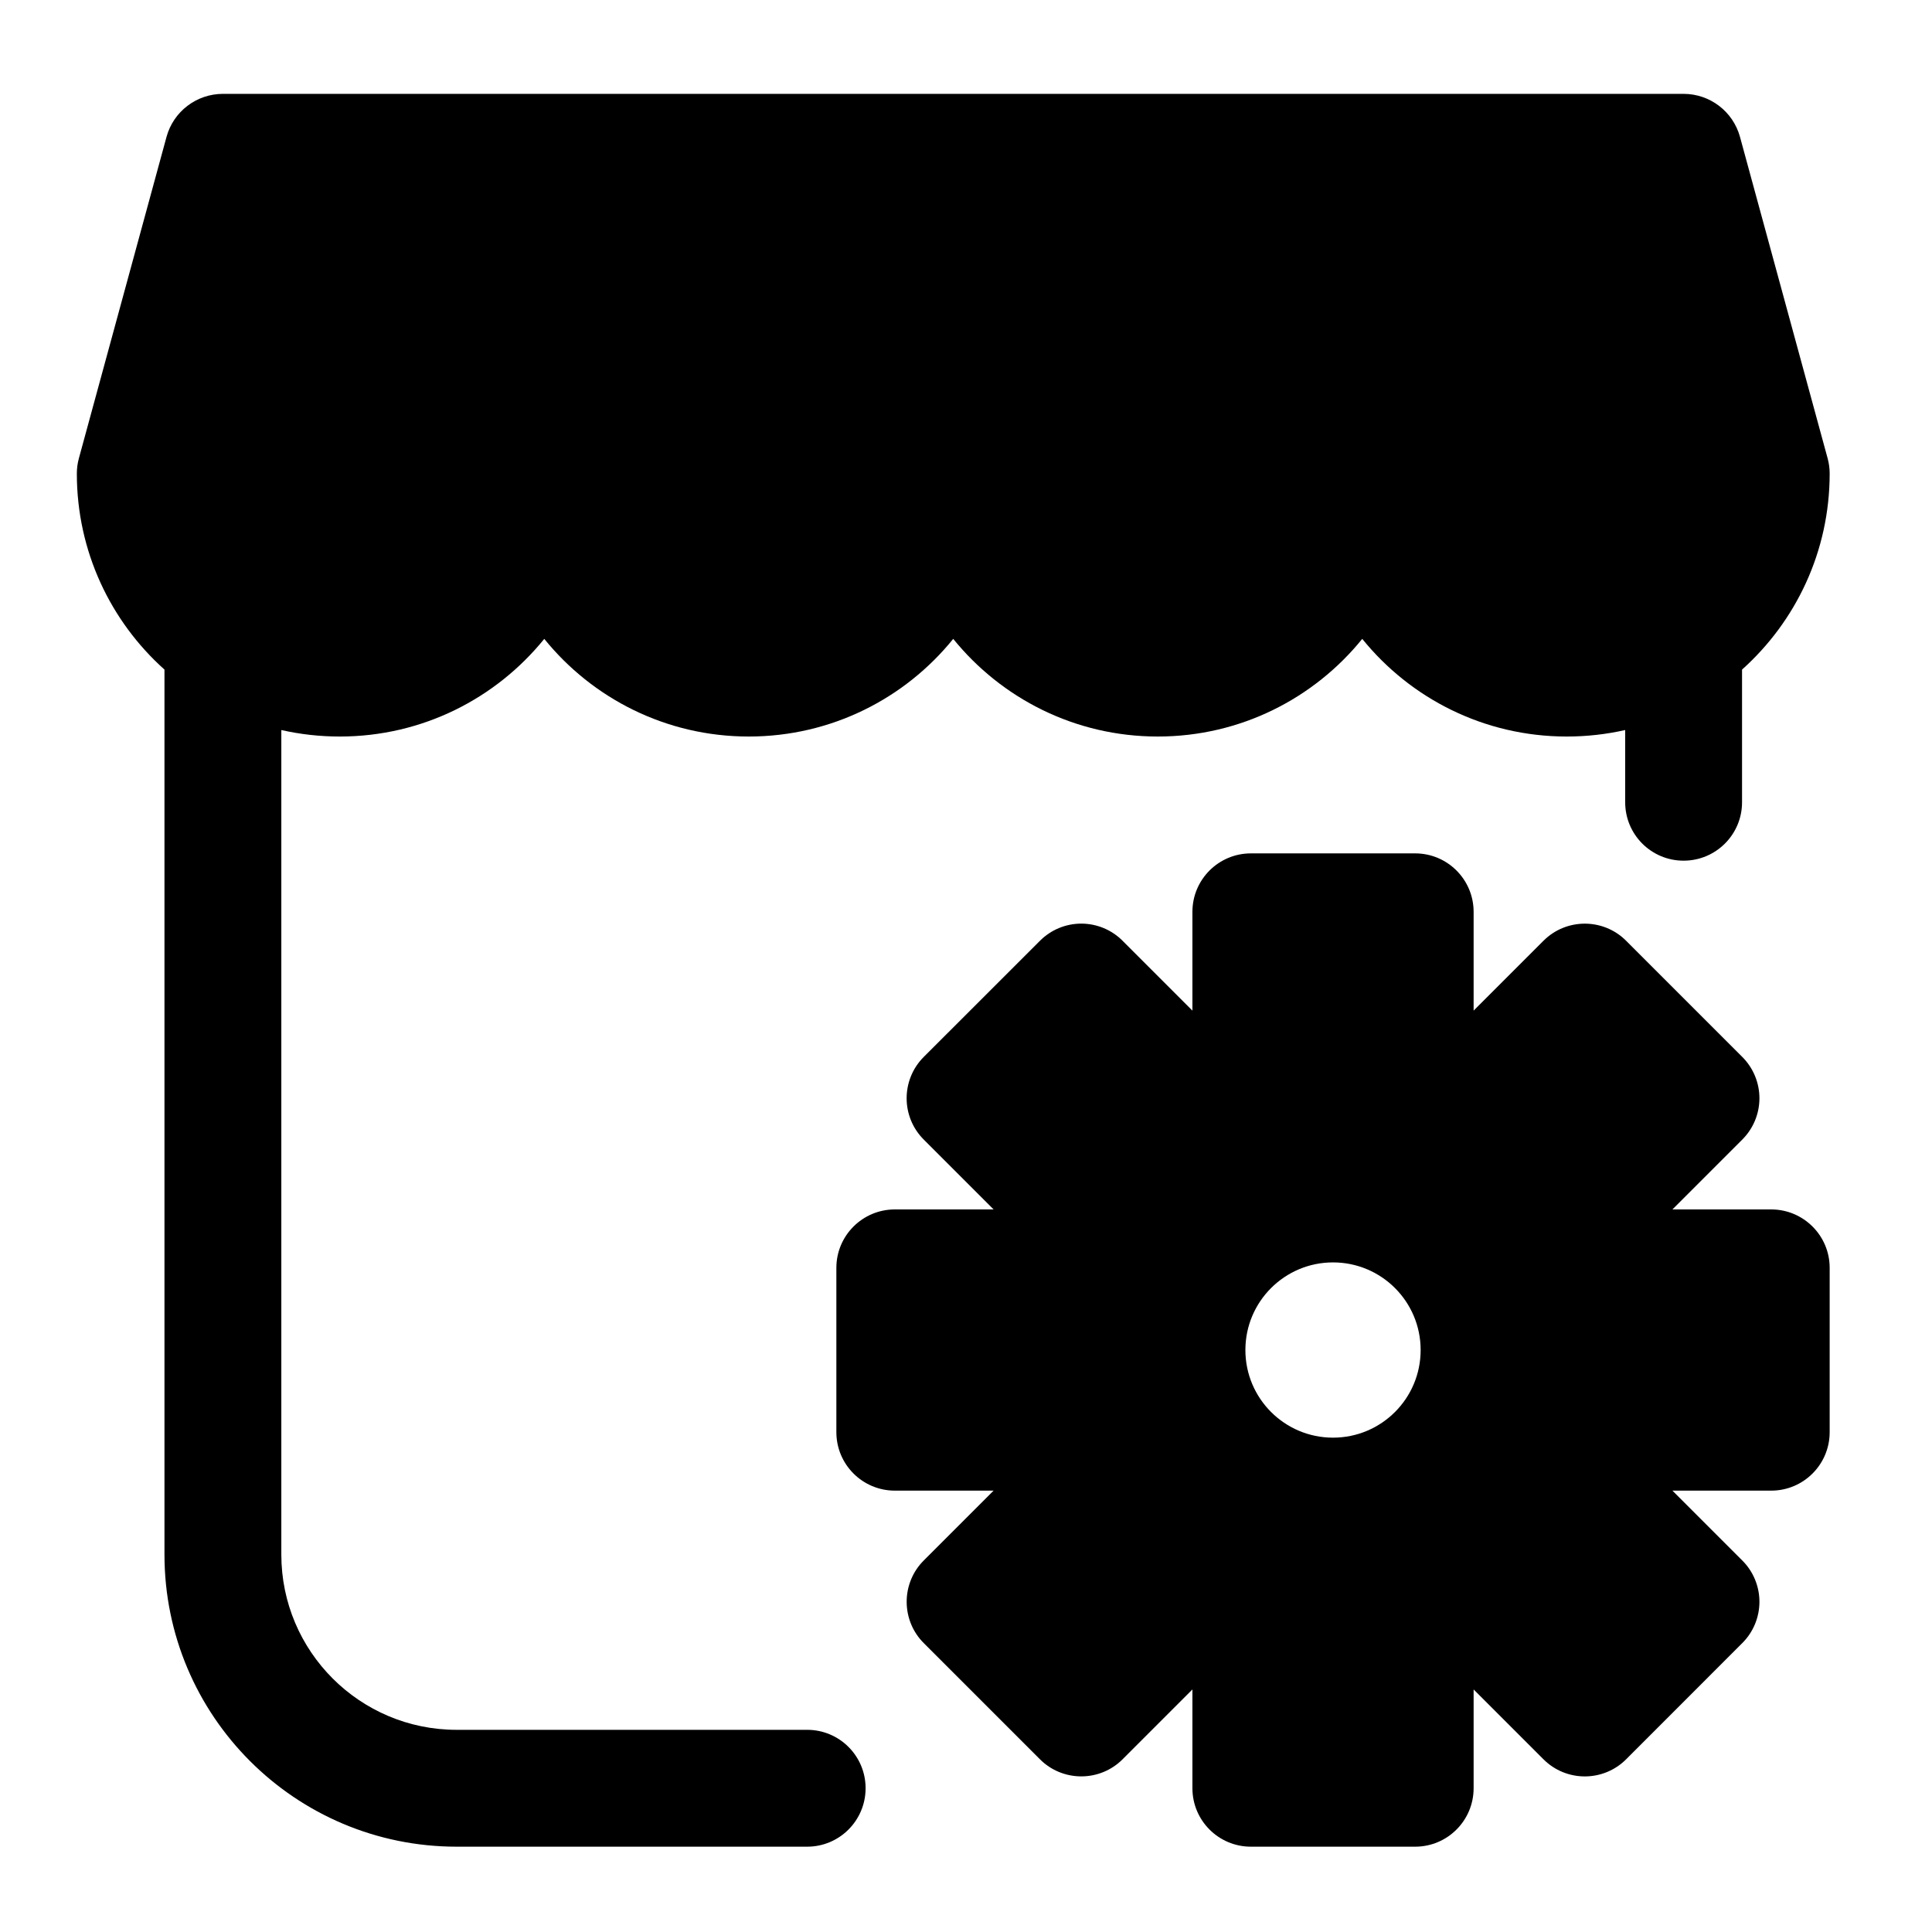
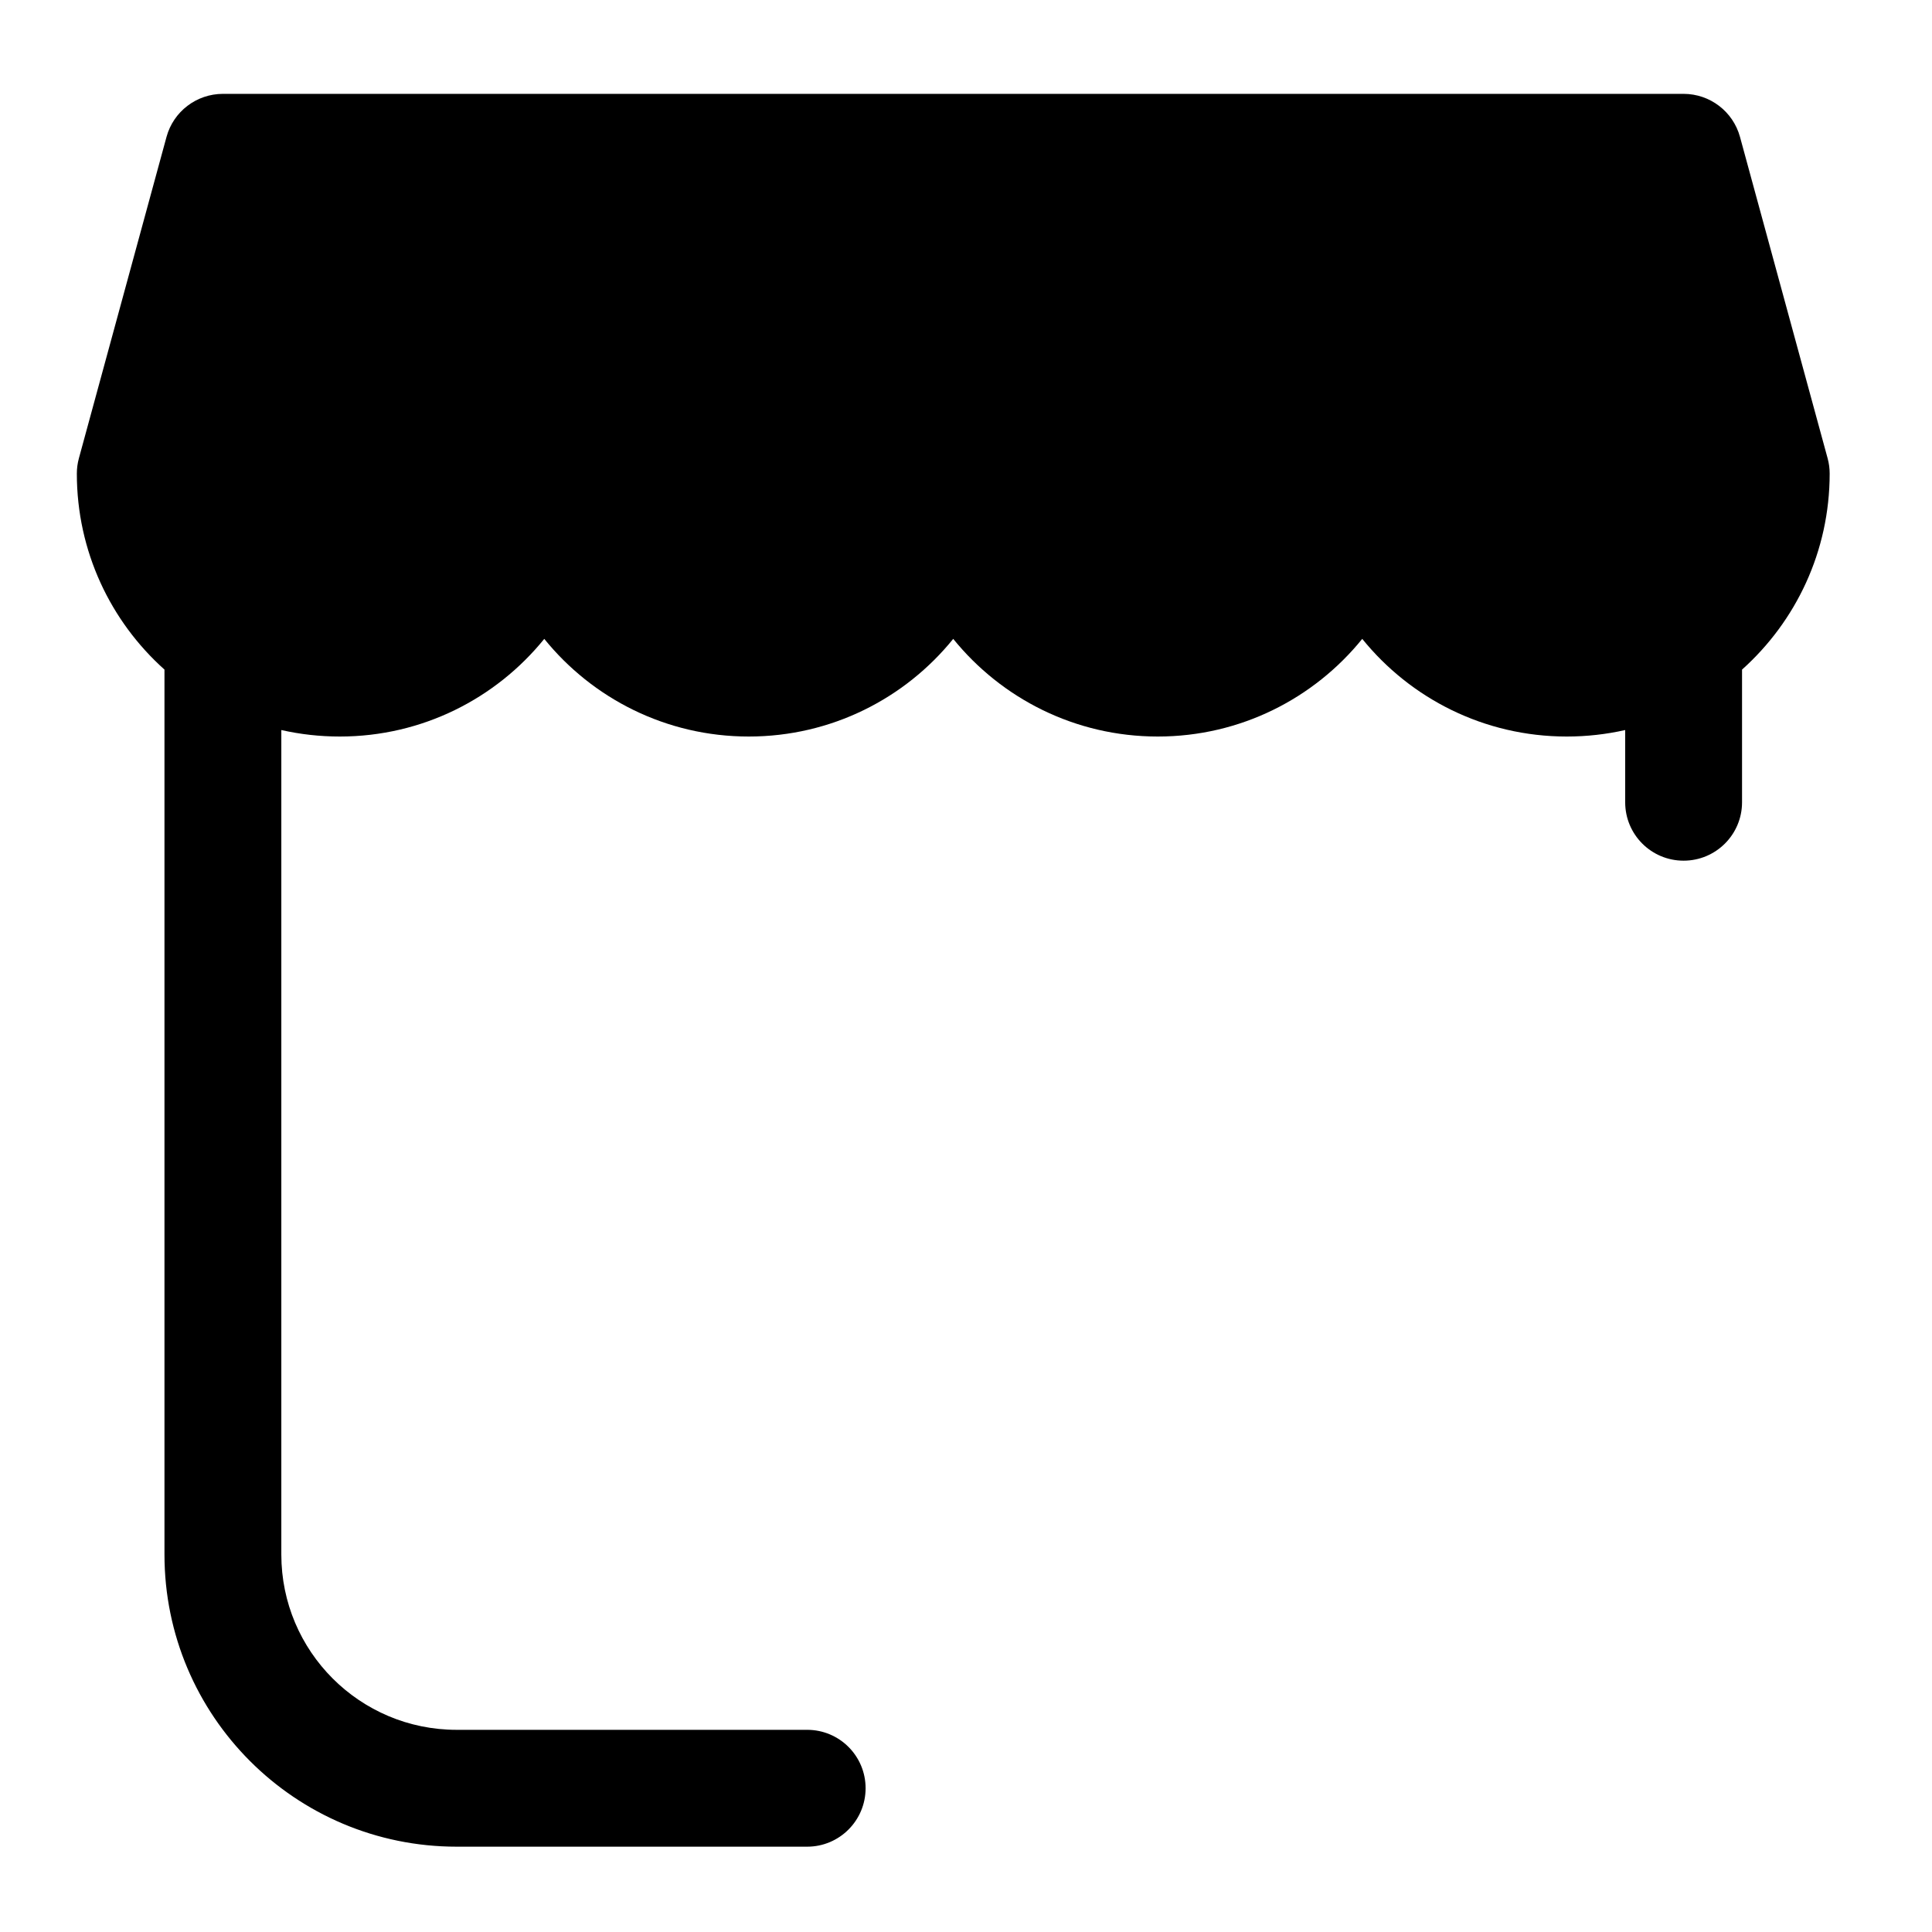
<svg xmlns="http://www.w3.org/2000/svg" width="31" height="31" viewBox="0 0 31 31" fill="none">
  <path d="M2.672 2.196C2.783 1.789 3.154 1.506 3.577 1.506H27.014C27.437 1.506 27.807 1.789 27.919 2.196L29.325 7.353C29.347 7.433 29.358 7.516 29.358 7.599C29.358 8.849 28.815 9.971 27.952 10.744V12.873C27.952 13.391 27.532 13.81 27.014 13.81C26.496 13.81 26.077 13.391 26.077 12.873V11.714C25.775 11.782 25.461 11.818 25.139 11.818C23.814 11.818 22.631 11.207 21.858 10.251C21.084 11.207 19.902 11.818 18.577 11.818C17.251 11.818 16.069 11.207 15.295 10.251C14.522 11.207 13.339 11.818 12.014 11.818C10.689 11.818 9.506 11.207 8.733 10.251C7.959 11.207 6.777 11.818 5.452 11.818C5.129 11.818 4.816 11.782 4.514 11.714V24.943C4.514 26.496 5.773 27.756 7.327 27.756H12.952C13.469 27.756 13.889 28.175 13.889 28.693C13.889 29.211 13.469 29.631 12.952 29.631H7.327C4.738 29.631 2.639 27.532 2.639 24.943V10.744C1.776 9.971 1.233 8.849 1.233 7.599C1.233 7.516 1.244 7.433 1.266 7.353L2.672 2.196Z" fill="black" />
-   <path fill-rule="evenodd" clip-rule="evenodd" d="M20.071 13.693C19.553 13.693 19.133 14.113 19.133 14.631V16.216L18.012 15.095C17.837 14.919 17.598 14.82 17.35 14.82C17.101 14.82 16.863 14.919 16.687 15.095L14.822 16.959C14.456 17.326 14.456 17.919 14.822 18.285L15.943 19.406H14.358C13.84 19.406 13.42 19.826 13.42 20.343V22.98C13.42 23.498 13.84 23.918 14.358 23.918H15.943L14.822 25.039C14.646 25.214 14.548 25.453 14.548 25.701C14.548 25.95 14.646 26.189 14.822 26.364L16.687 28.229C16.862 28.405 17.101 28.503 17.35 28.503C17.598 28.503 17.837 28.405 18.012 28.229L19.133 27.108V28.693C19.133 29.211 19.553 29.631 20.071 29.631H22.707C23.225 29.631 23.645 29.211 23.645 28.693V27.108L24.766 28.229C25.132 28.595 25.726 28.595 26.092 28.229L27.956 26.364C28.132 26.189 28.231 25.95 28.231 25.701C28.231 25.453 28.132 25.214 27.956 25.039L26.835 23.918H28.42C28.938 23.918 29.358 23.498 29.358 22.98V20.343C29.358 19.826 28.938 19.406 28.42 19.406H26.835L27.956 18.285C28.132 18.109 28.231 17.871 28.231 17.622C28.231 17.374 28.132 17.135 27.956 16.959L26.092 15.095C25.726 14.729 25.132 14.729 24.766 15.095L23.645 16.216V14.631C23.645 14.113 23.225 13.693 22.707 13.693H20.071ZM22.795 21.662C22.795 22.439 22.166 23.068 21.389 23.068C20.613 23.068 19.983 22.439 19.983 21.662C19.983 20.885 20.613 20.256 21.389 20.256C22.166 20.256 22.795 20.885 22.795 21.662Z" fill="black" />
</svg>